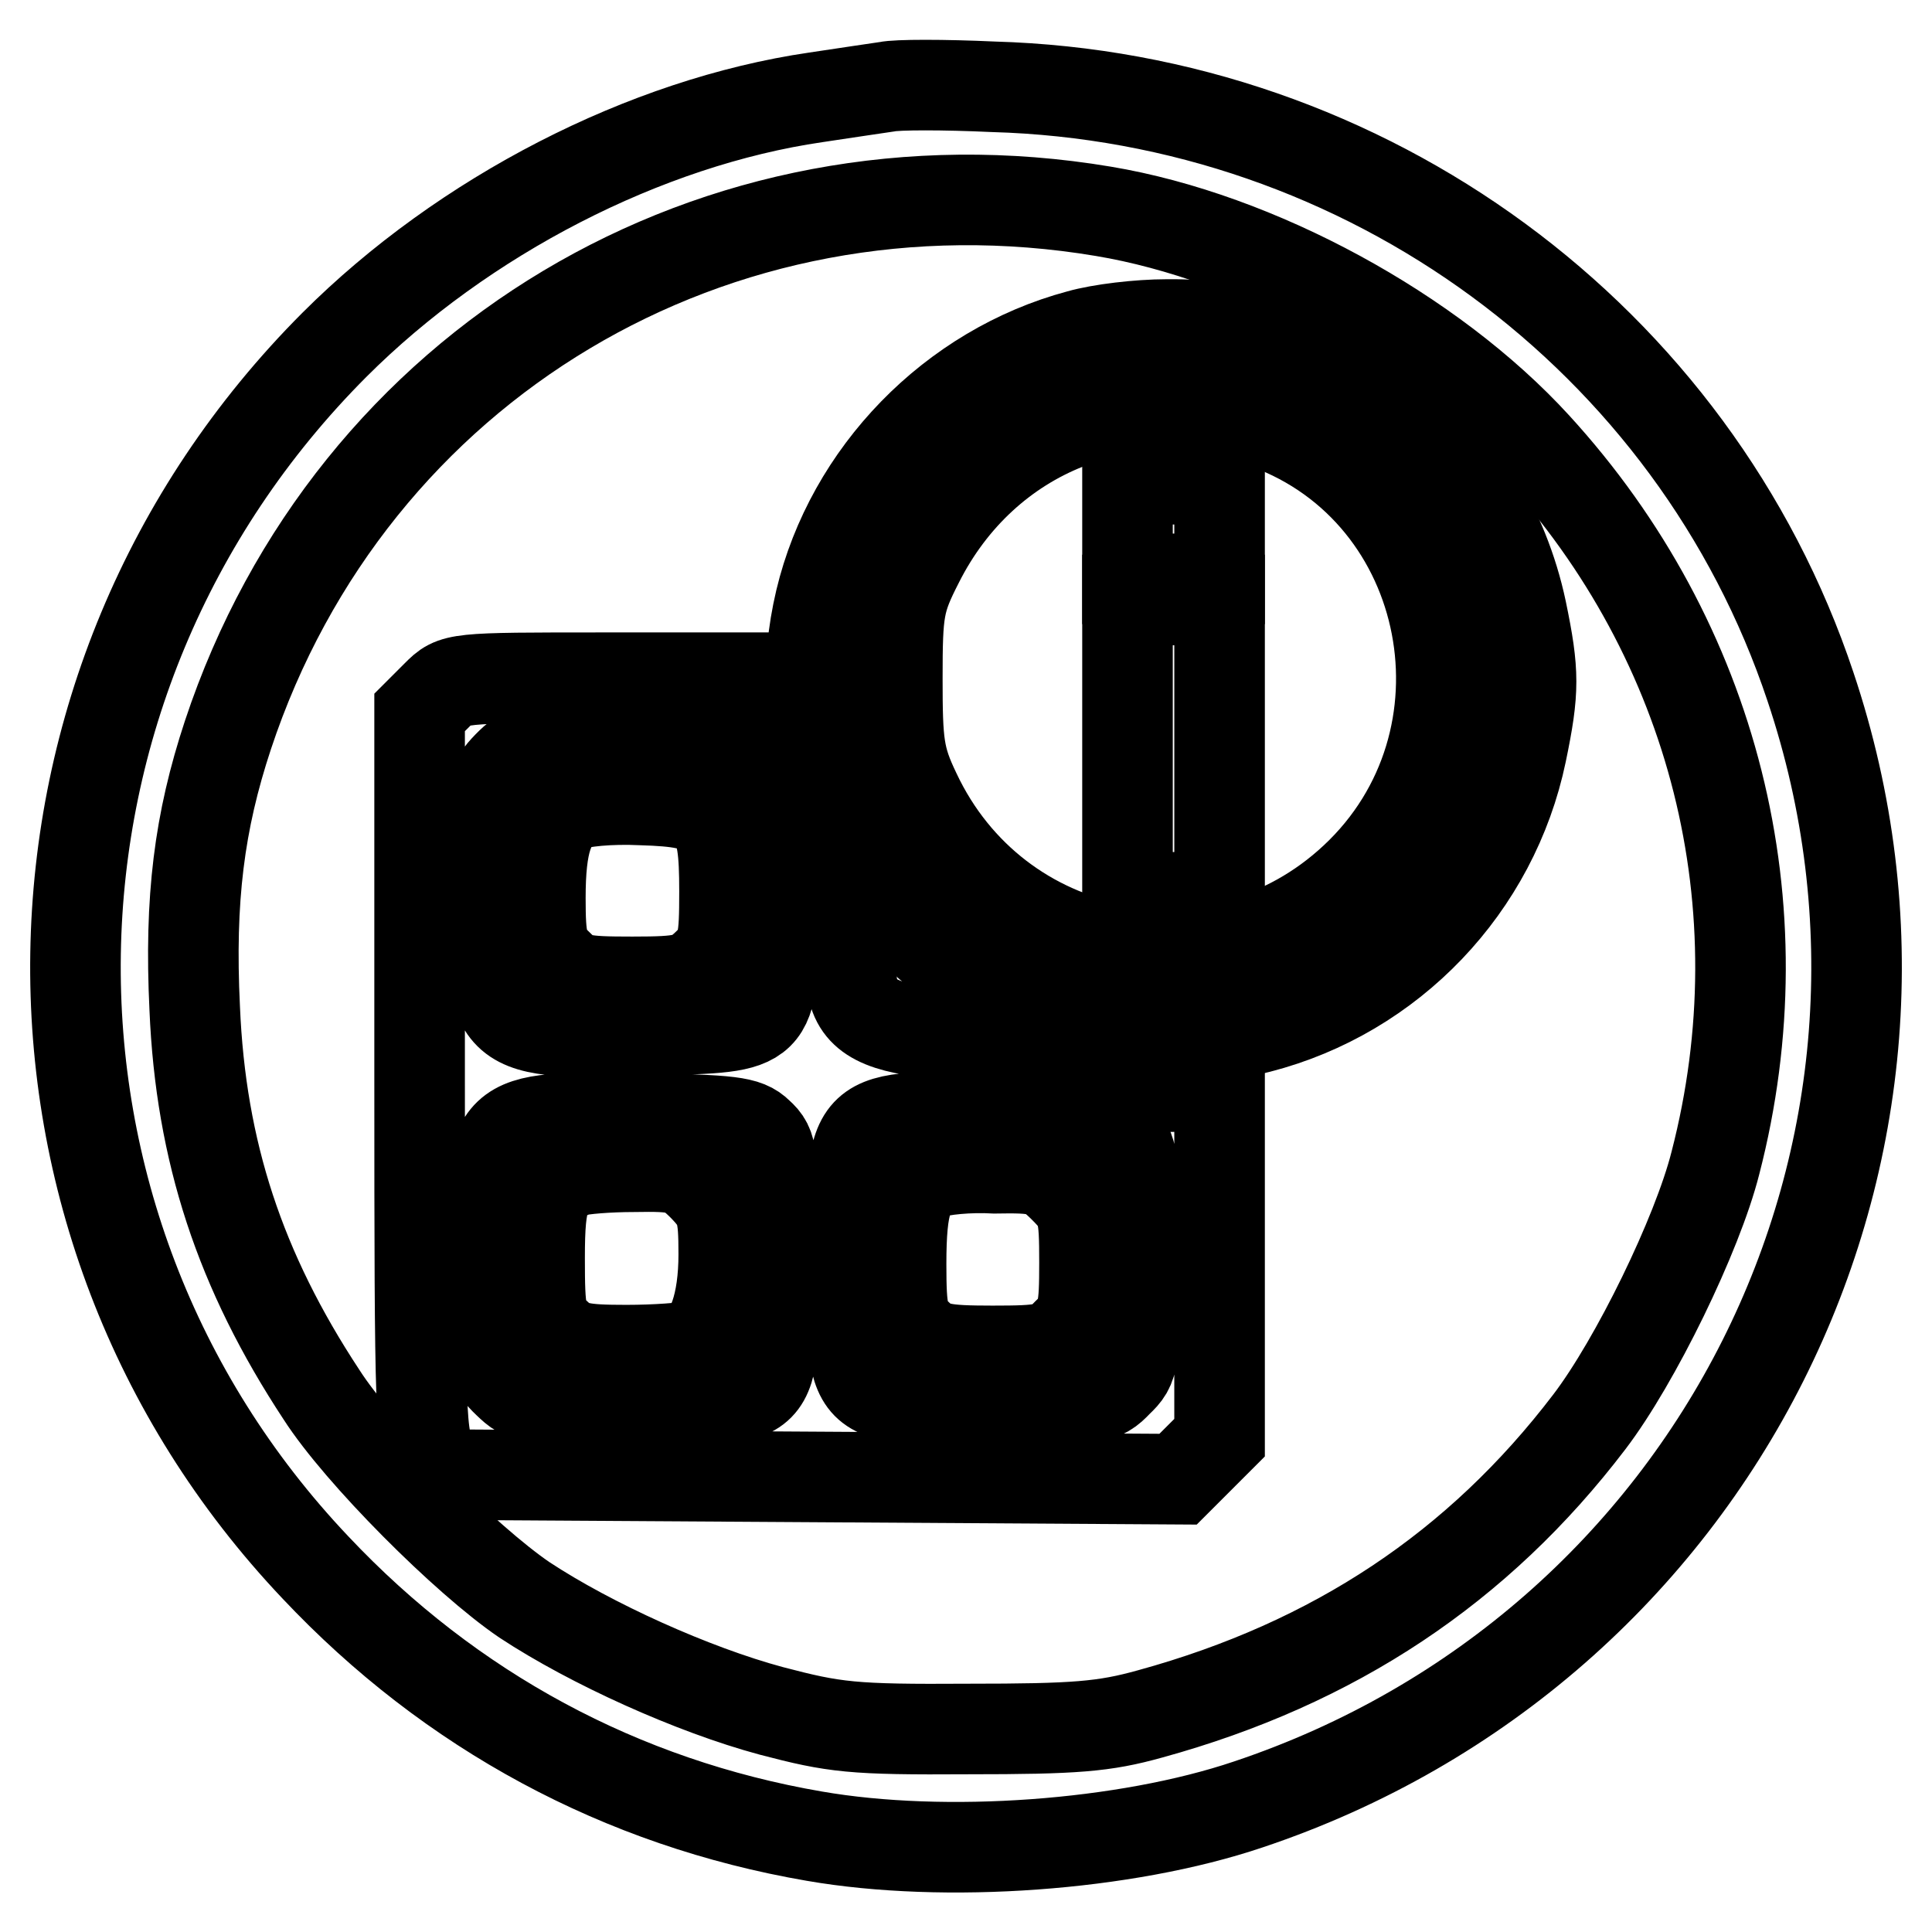
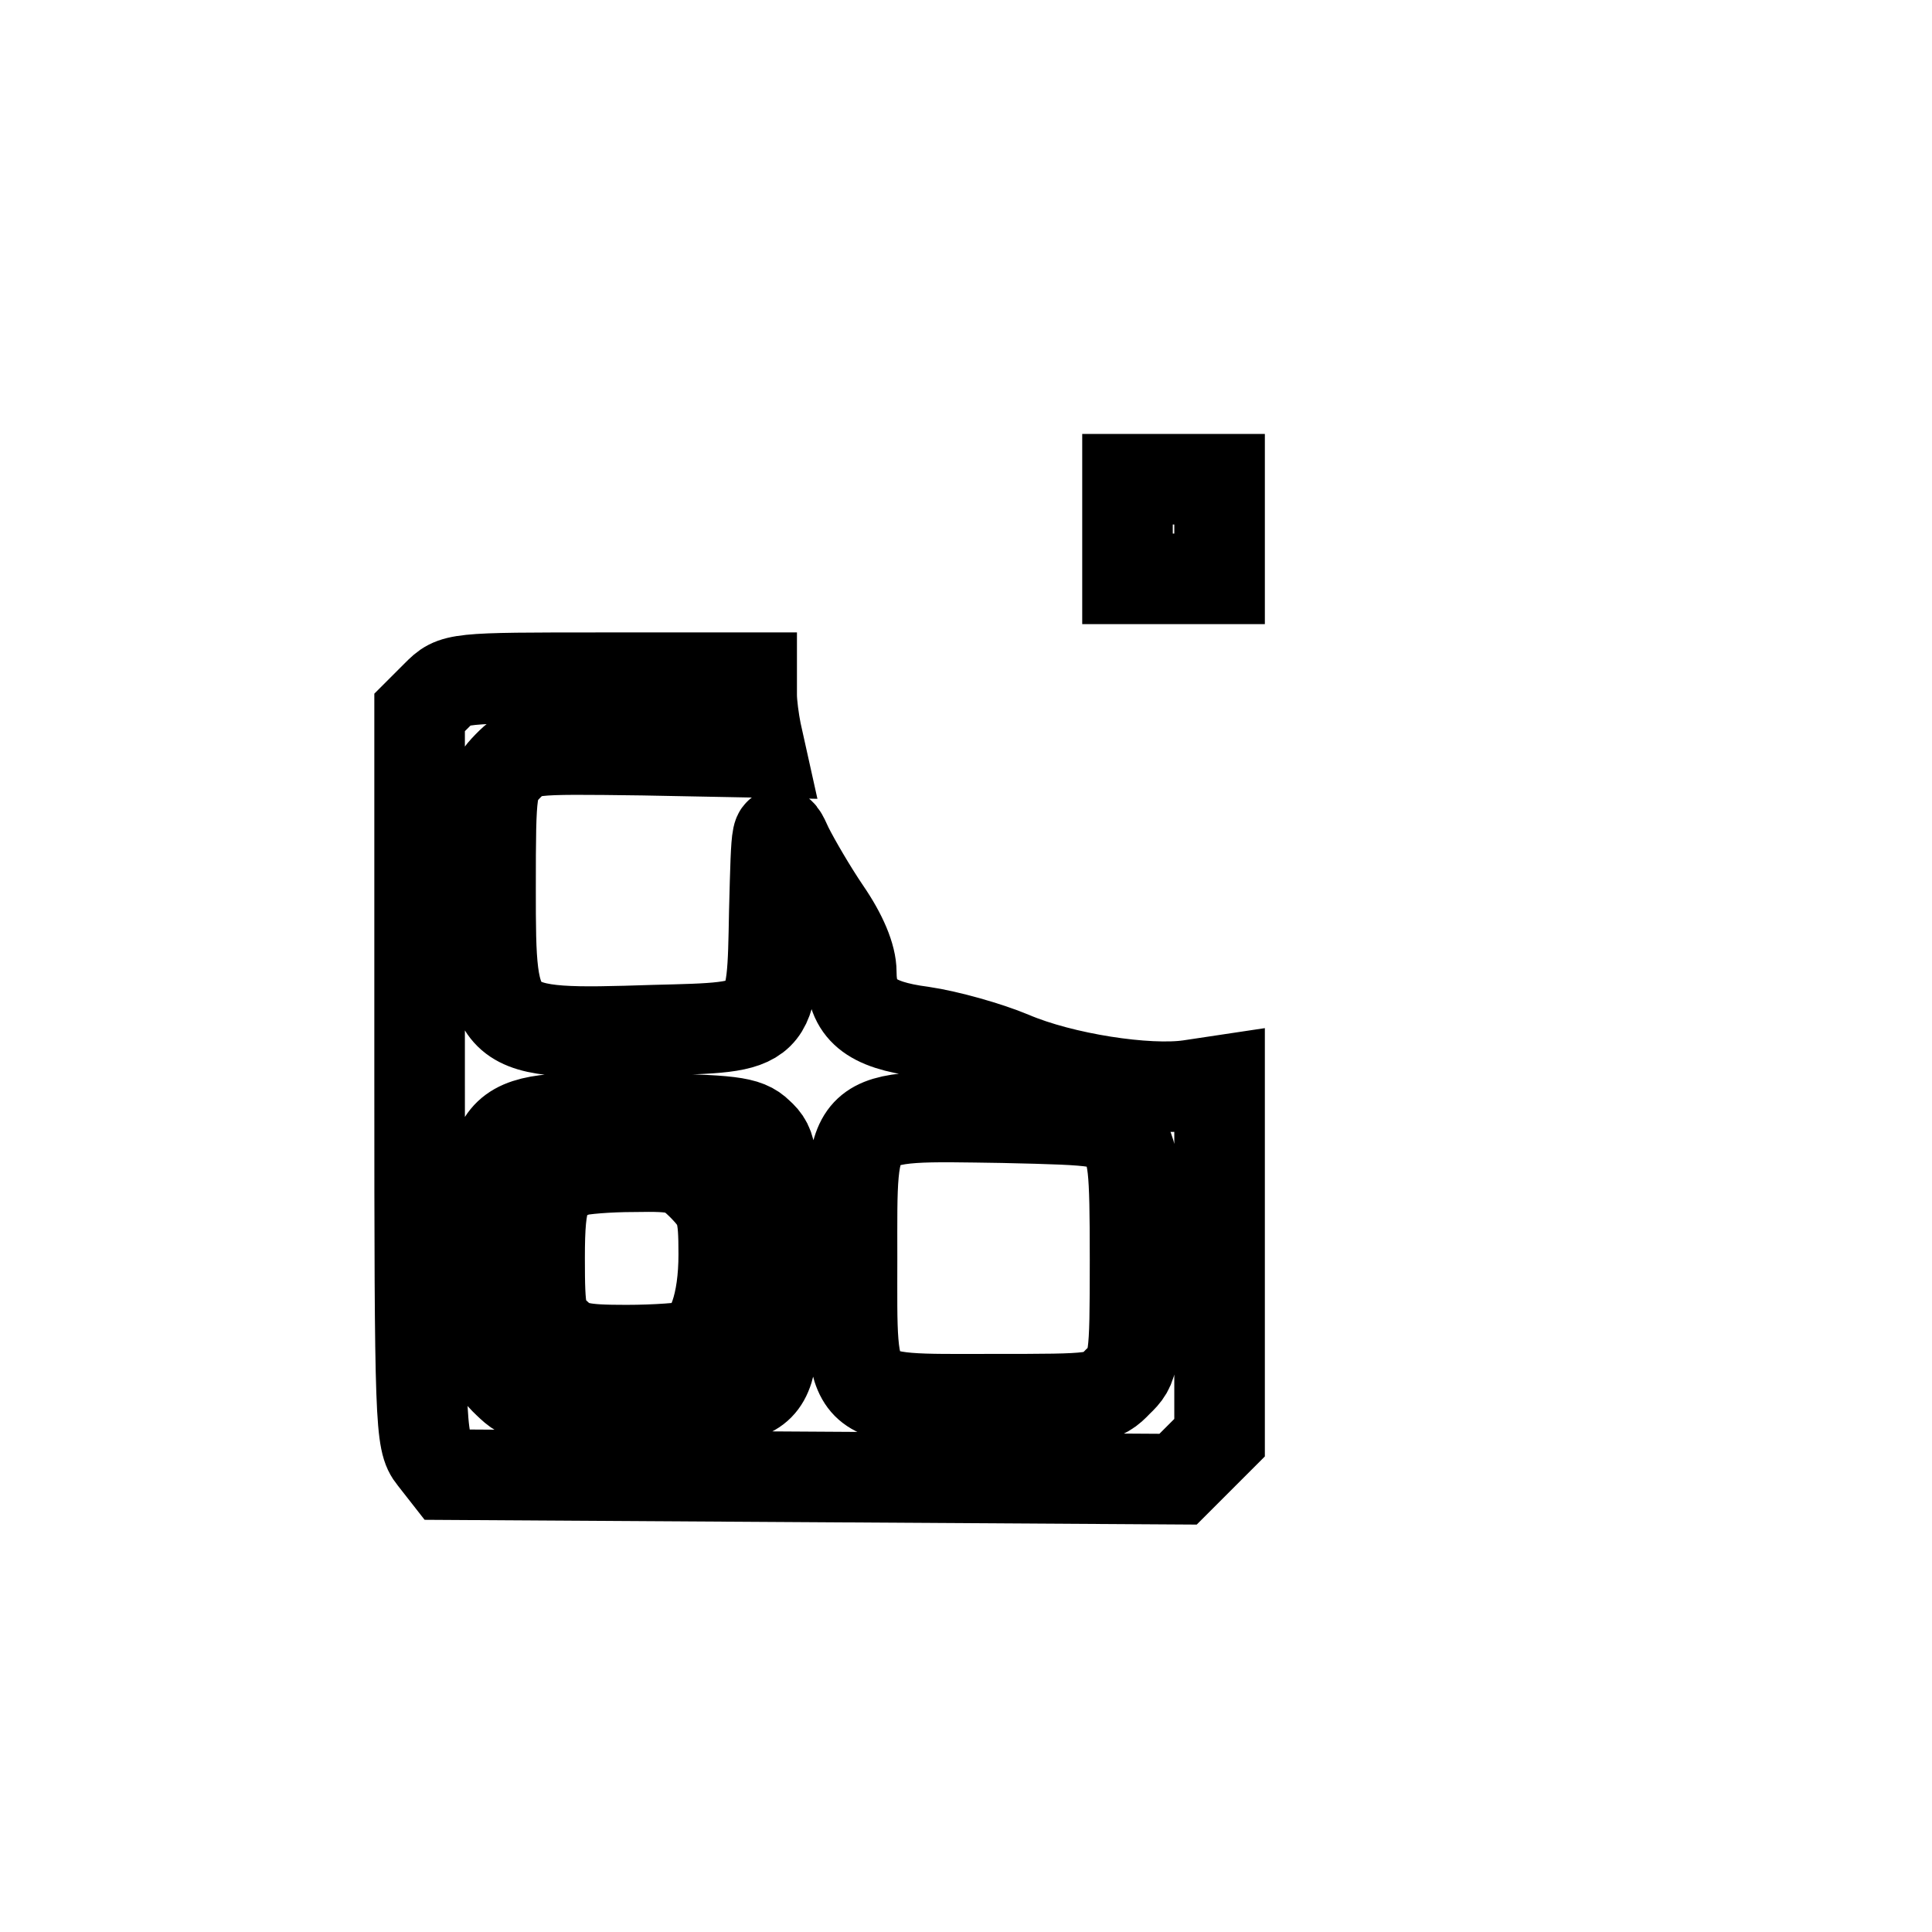
<svg xmlns="http://www.w3.org/2000/svg" version="1.1" x="0px" y="0px" viewBox="0 0 256 256" enable-background="new 0 0 256 256" xml:space="preserve">
  <g>
    <g>
-       <path stroke-width="12" fill-opacity="0" stroke="#000000" d="M117.5,11.5c-1.3,0.2-5.5,0.8-9.4,1.4c-22.6,3.3-46.7,15.7-63.8,32.8C-0.4,90.5-1.6,161.9,41.8,207.7  c17.9,19,40.5,31.2,66.1,35.6c17.3,3,41.2,1.3,57.5-4.2c61.9-20.7,95.1-86.7,74.5-148.1c-15.4-46.2-58.8-78.1-108.3-79.5  C125.1,11.2,118.8,11.2,117.5,11.5z M146.2,28c20.4,3.4,43.5,16,57.3,31.1c23.7,25.9,32.6,61,23.8,95  c-2.4,9.5-10.6,26.3-16.7,34.3c-14.7,19.3-33.8,32-58.2,38.7c-6.1,1.7-9.9,2-24.1,2c-15.4,0.1-17.7-0.2-26.1-2.4  c-10.4-2.8-23.9-8.9-32.7-14.7c-7.8-5.3-21.9-19.4-26.9-27.2c-10.8-16.4-16-32.2-16.8-51.2c-0.7-14.5,0.6-24.7,4.4-36.2  C46.5,48.2,94.9,19.4,146.2,28z" />
-       <path stroke-width="12" fill-opacity="0" stroke="#000000" d="M143,44.4c-16.8,4.5-30.3,18.4-34.3,35.2c-8.1,34.3,23.9,65.4,58.1,56.6c17.5-4.5,31.1-18.7,34.8-36.5  c1.7-8.2,1.7-10.6,0-18.8c-4.7-22.2-24.4-38.2-47-37.9C150.9,43,145.8,43.6,143,44.4z M167.9,56.2c24.8,9.1,31.1,42,11.6,60.2  c-18.3,17.1-47.5,11.4-58.2-11.4c-2.2-4.6-2.4-6.4-2.4-15.1c0-9.1,0.2-10.3,2.8-15.4C130.5,57,149.8,49.4,167.9,56.2z" />
      <path stroke-width="12" fill-opacity="0" stroke="#000000" d="M149.4,70.1v6.6h6.1h6.1v-6.6v-6.6h-6.1h-6.1V70.1z" />
-       <path stroke-width="12" fill-opacity="0" stroke="#000000" d="M149.4,99.2v19.7h6.1h6.1V99.2V79.5h-6.1h-6.1V99.2z" />
      <path stroke-width="12" fill-opacity="0" stroke="#000000" d="M57.9,92.1l-2.3,2.3v48.2c0,46.2,0.1,48.4,1.8,50.5l1.8,2.3l48.5,0.3l48.4,0.3l2.8-2.8l2.7-2.7v-23.7  v-23.6l-4,0.6c-5.6,0.8-16.8-0.9-23.6-3.8c-3.1-1.3-8.4-2.8-11.8-3.3c-6.9-0.9-9.4-2.9-9.4-7.9c0-2-1.2-4.9-3.4-8.1  c-1.9-2.8-4.1-6.6-5-8.4c-1.5-3.3-1.5-3.2-1.8,8.5c-0.3,15.6,0,15.3-15.9,15.7C65.1,137.2,65,137,65,117.8c0-13.7,0.1-14,2.3-16.3  c2.3-2.3,2.3-2.3,17.9-2.1l15.6,0.3l-0.6-2.7c-0.3-1.5-0.6-3.7-0.6-4.9v-2.3H80C60.2,89.8,60.2,89.8,57.9,92.1z M100.5,150.2  c1.9,1.7,2,2.7,2,16.7c0,19.7,1,18.6-18.3,18.6c-14.3,0-14.6-0.1-16.9-2.3c-2.3-2.2-2.3-2.6-2.3-16.2c0-19.2-0.1-19.1,19.8-18.8  C96.8,148.4,98.9,148.6,100.5,150.2z M148.6,150.7c1.6,1.9,1.8,3.8,1.8,16.2c0,13.6-0.1,14.1-2.3,16.2c-2.2,2.3-2.6,2.3-16.7,2.3  c-19.4,0-18.5,0.9-18.5-18.7c0-19.6-0.8-18.9,20-18.6C146.2,148.4,146.9,148.5,148.6,150.7z" />
      <path stroke-width="12" fill-opacity="0" stroke="#000000" d="M76.2,155.2c-4,1.5-4.7,3.2-4.7,11.5c0,7.3,0.2,8.4,2.2,10.1c1.9,1.8,3.3,2.1,9.3,2.1  c3.9,0,7.9-0.3,8.7-0.6c2.6-1,4.2-5.6,4.2-12.1c0-5.6-0.3-6.5-2.7-9c-2.5-2.5-3.3-2.7-9.2-2.6C80.6,154.6,77,154.9,76.2,155.2z" />
-       <path stroke-width="12" fill-opacity="0" stroke="#000000" d="M123.4,155.5c-3.1,1.3-4,3.9-4,12c0,6.5,0.3,7.6,2.2,9.4s3.3,2.1,9.9,2.1c6.9,0,7.9-0.2,9.9-2.3  c2.1-2,2.3-3.1,2.3-9.4c0-6.7-0.2-7.4-2.7-9.9c-2.5-2.5-3.3-2.7-9.2-2.6C128.4,154.6,124.6,155,123.4,155.5z" />
-       <path stroke-width="12" fill-opacity="0" stroke="#000000" d="M75.7,106.8c-3,1.5-4.1,4.9-4.1,12.2c0,5.7,0.3,6.9,2.3,8.8c2.1,2.1,3,2.3,9.9,2.3s7.8-0.3,9.9-2.3  c2.1-2,2.3-3.1,2.3-9.7c0-10.5-1.1-11.8-11-12.1C80.9,105.8,76.7,106.2,75.7,106.8z" />
    </g>
  </g>
</svg>